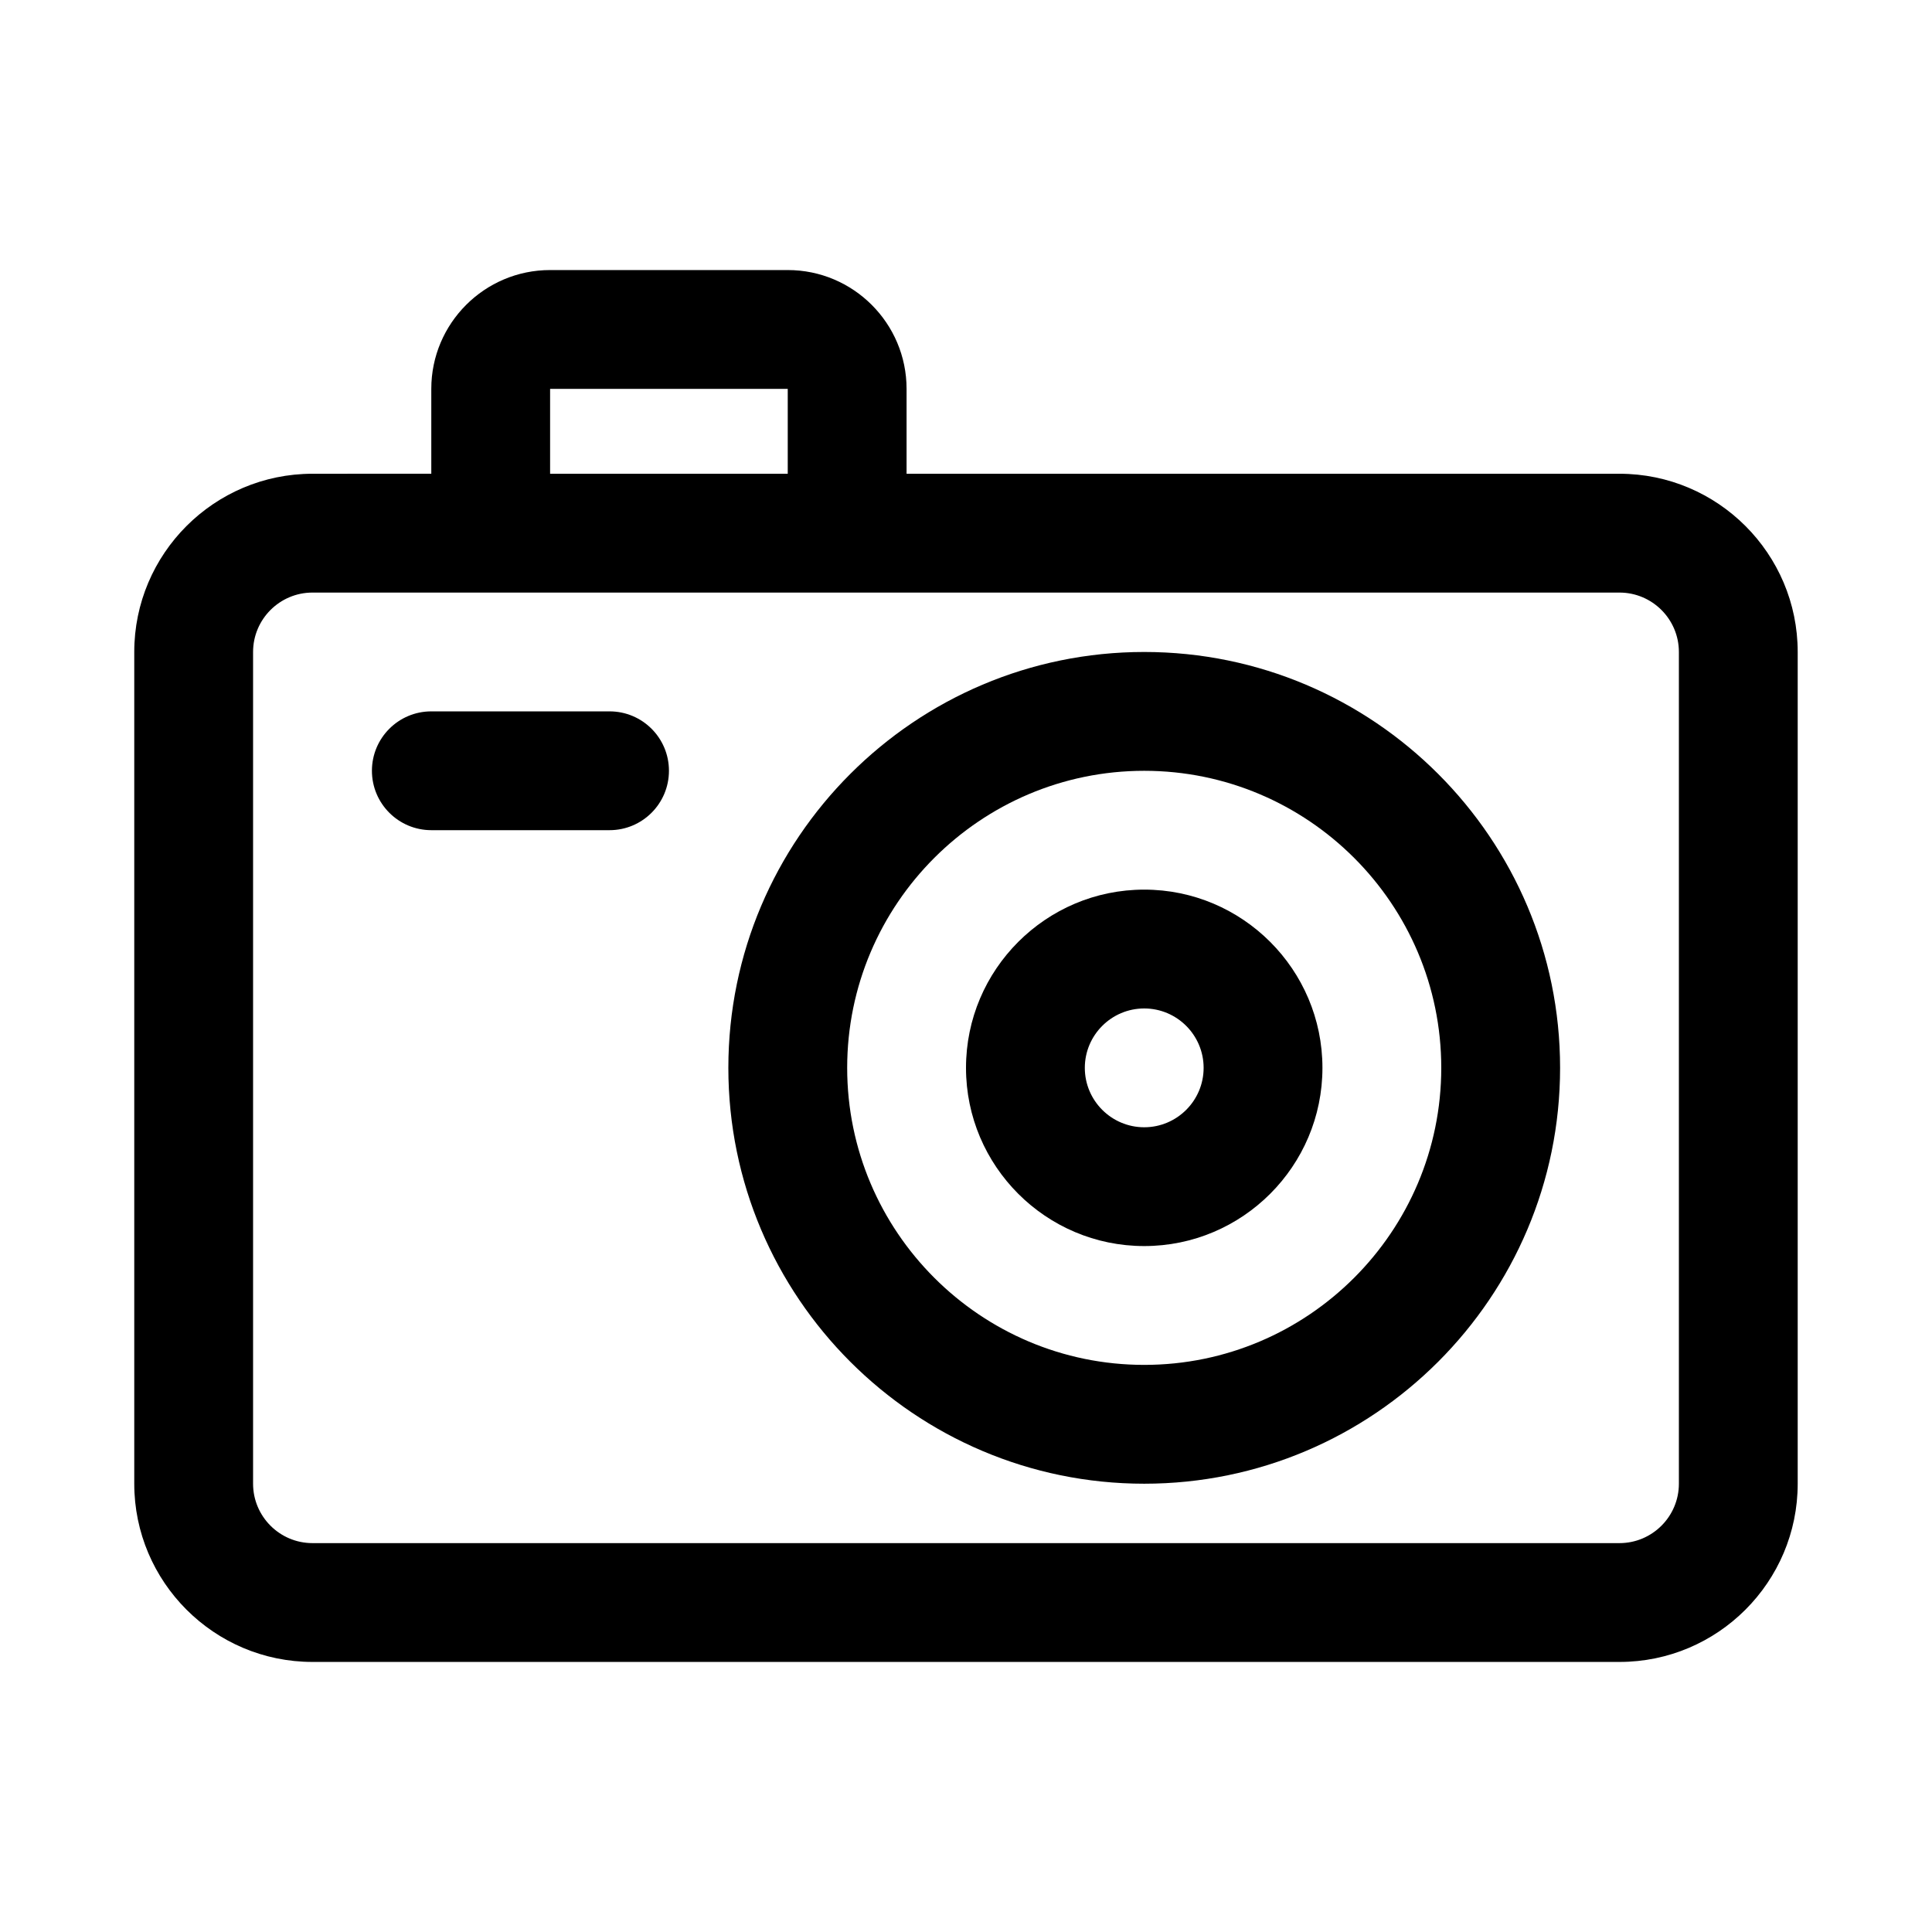
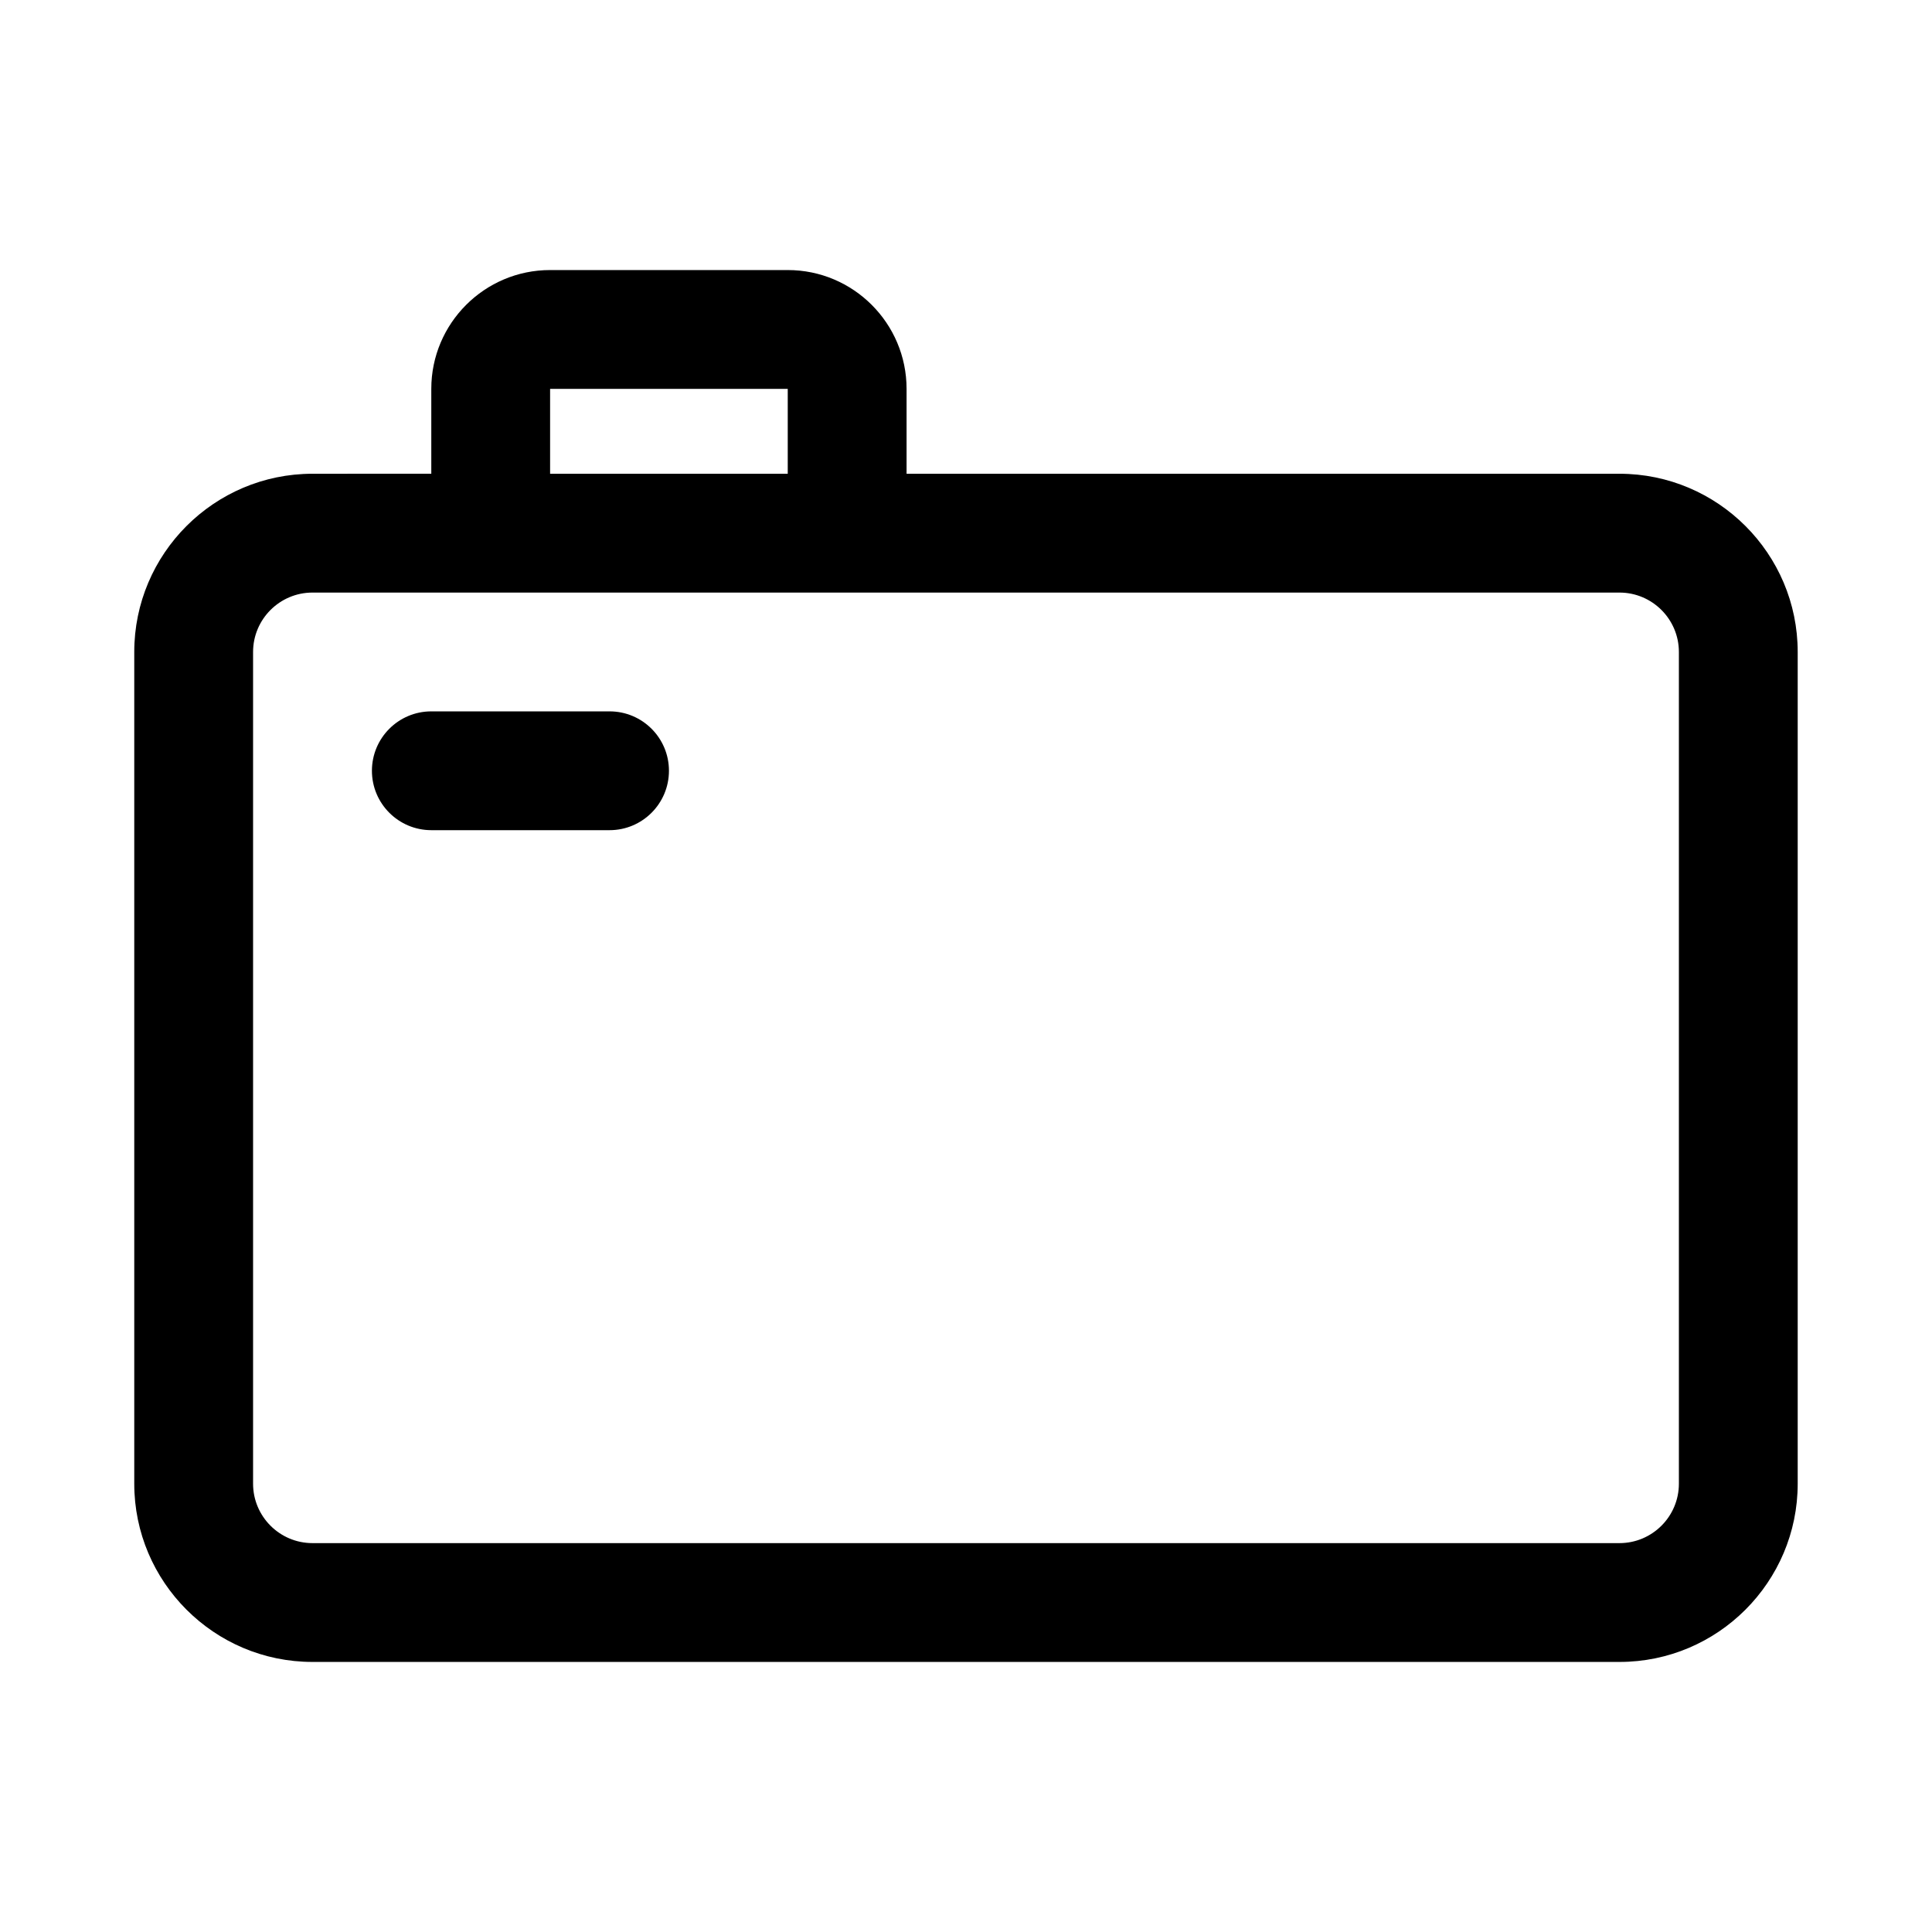
<svg xmlns="http://www.w3.org/2000/svg" fill="#000000" width="800px" height="800px" version="1.1" viewBox="144 144 512 512">
  <g>
    <path d="m573.18 269.55h-188.93v-22.496c0-17.367-14.121-31.488-31.488-31.488h-62.977c-17.367 0-31.488 14.121-31.488 31.488v22.492l-31.488 0.004c-26.047 0-47.23 21.188-47.23 47.23v220.42c0 26.047 21.188 47.23 47.23 47.23h346.37c26.047 0 47.23-21.188 47.23-47.23v-220.42c0.004-26.047-21.184-47.23-47.227-47.23zm15.742 267.65c0 8.68-7.066 15.742-15.742 15.742h-346.37c-8.68 0-15.742-7.066-15.742-15.742v-220.42c0-8.68 7.066-15.742 15.742-15.742h346.37c8.68 0 15.742 7.066 15.742 15.742zm-299.14-290.14h62.977v22.492l-62.977 0.004z" />
-     <path d="m447.23 316.78c-60.77 0-110.21 49.438-110.21 110.21s49.438 110.21 110.21 110.21 110.21-49.438 110.21-110.21-49.438-110.21-110.21-110.21zm0 188.93c-43.402 0-78.719-35.316-78.719-78.719 0-43.402 35.316-78.719 78.719-78.719 43.402 0 78.719 35.316 78.719 78.719 0 43.402-35.316 78.719-78.719 78.719z" />
-     <path d="m447.23 379.76c-26.047 0-47.23 21.188-47.23 47.23 0 26.047 21.188 47.23 47.23 47.23 26.047 0 47.23-21.188 47.23-47.23s-21.184-47.23-47.23-47.23zm0 62.977c-8.68 0-15.742-7.066-15.742-15.742 0-8.68 7.066-15.742 15.742-15.742 8.68 0 15.742 7.066 15.742 15.742 0.004 8.676-7.062 15.742-15.742 15.742z" />
    <path d="m305.54 332.52h-47.234c-8.695 0-15.742 7.051-15.742 15.742 0 8.695 7.051 15.742 15.742 15.742h47.23c8.695 0 15.742-7.051 15.742-15.742 0.004-8.691-7.043-15.742-15.738-15.742z" />
  </g>
</svg>